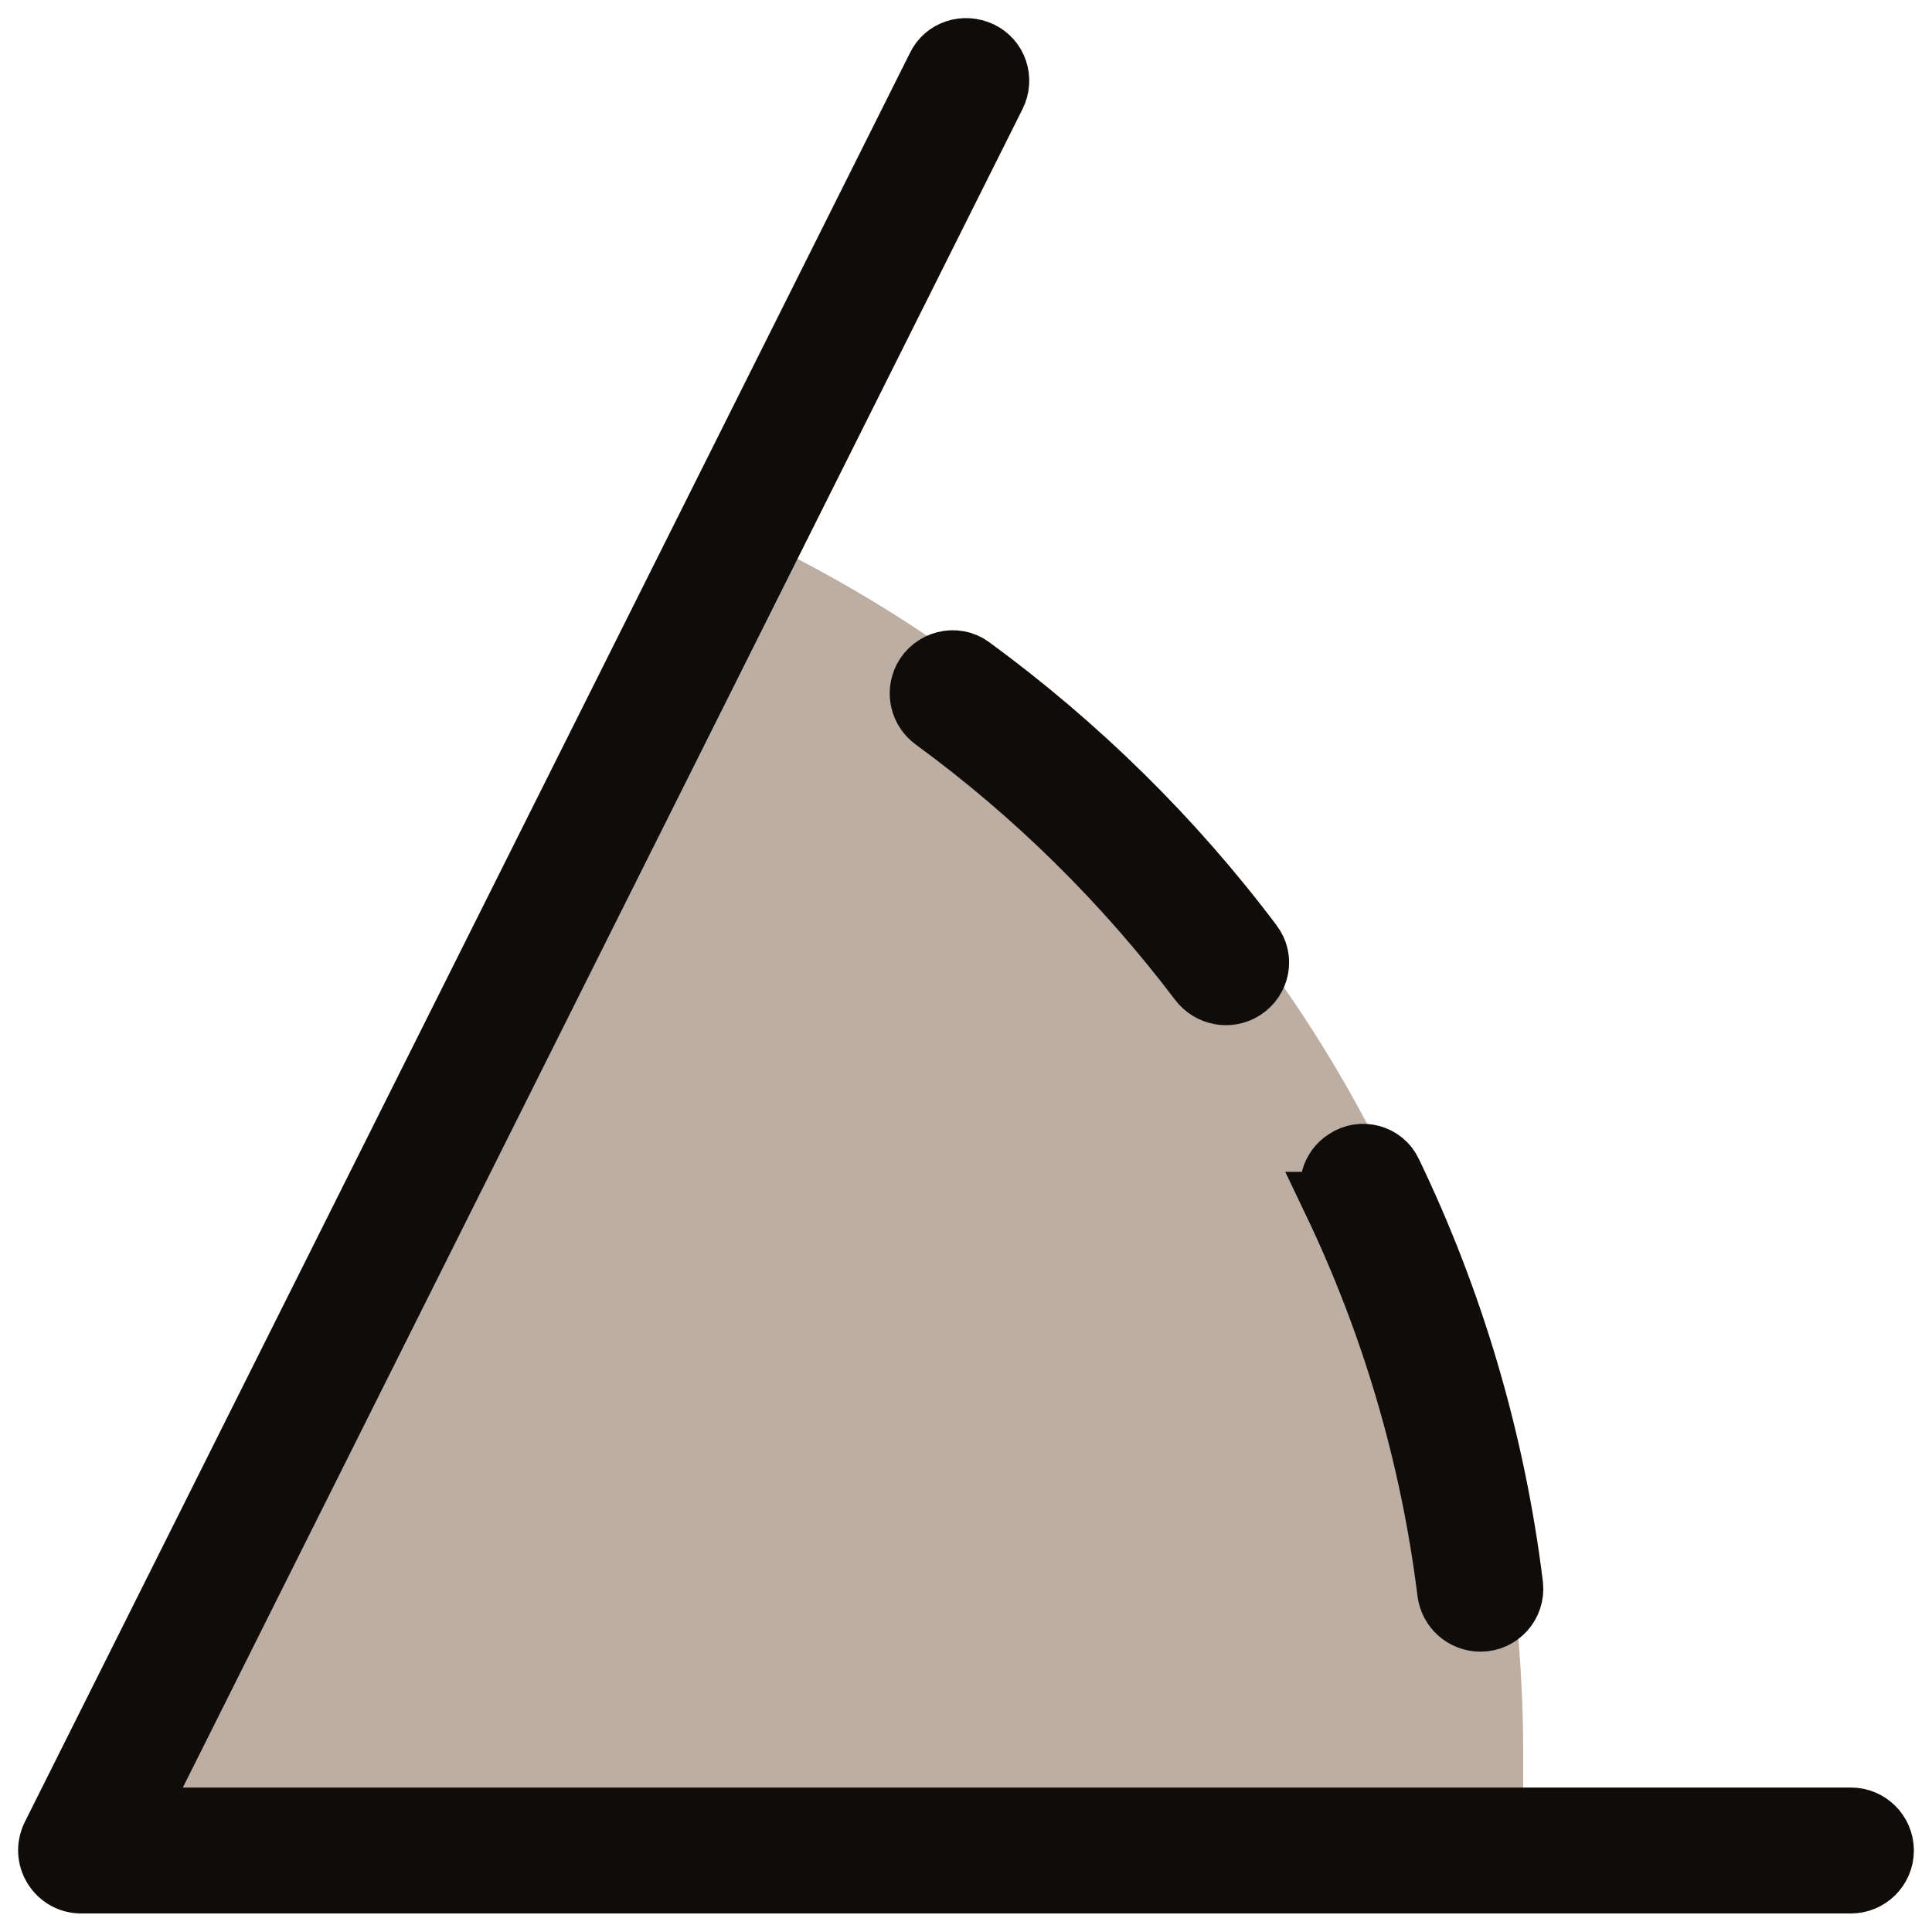
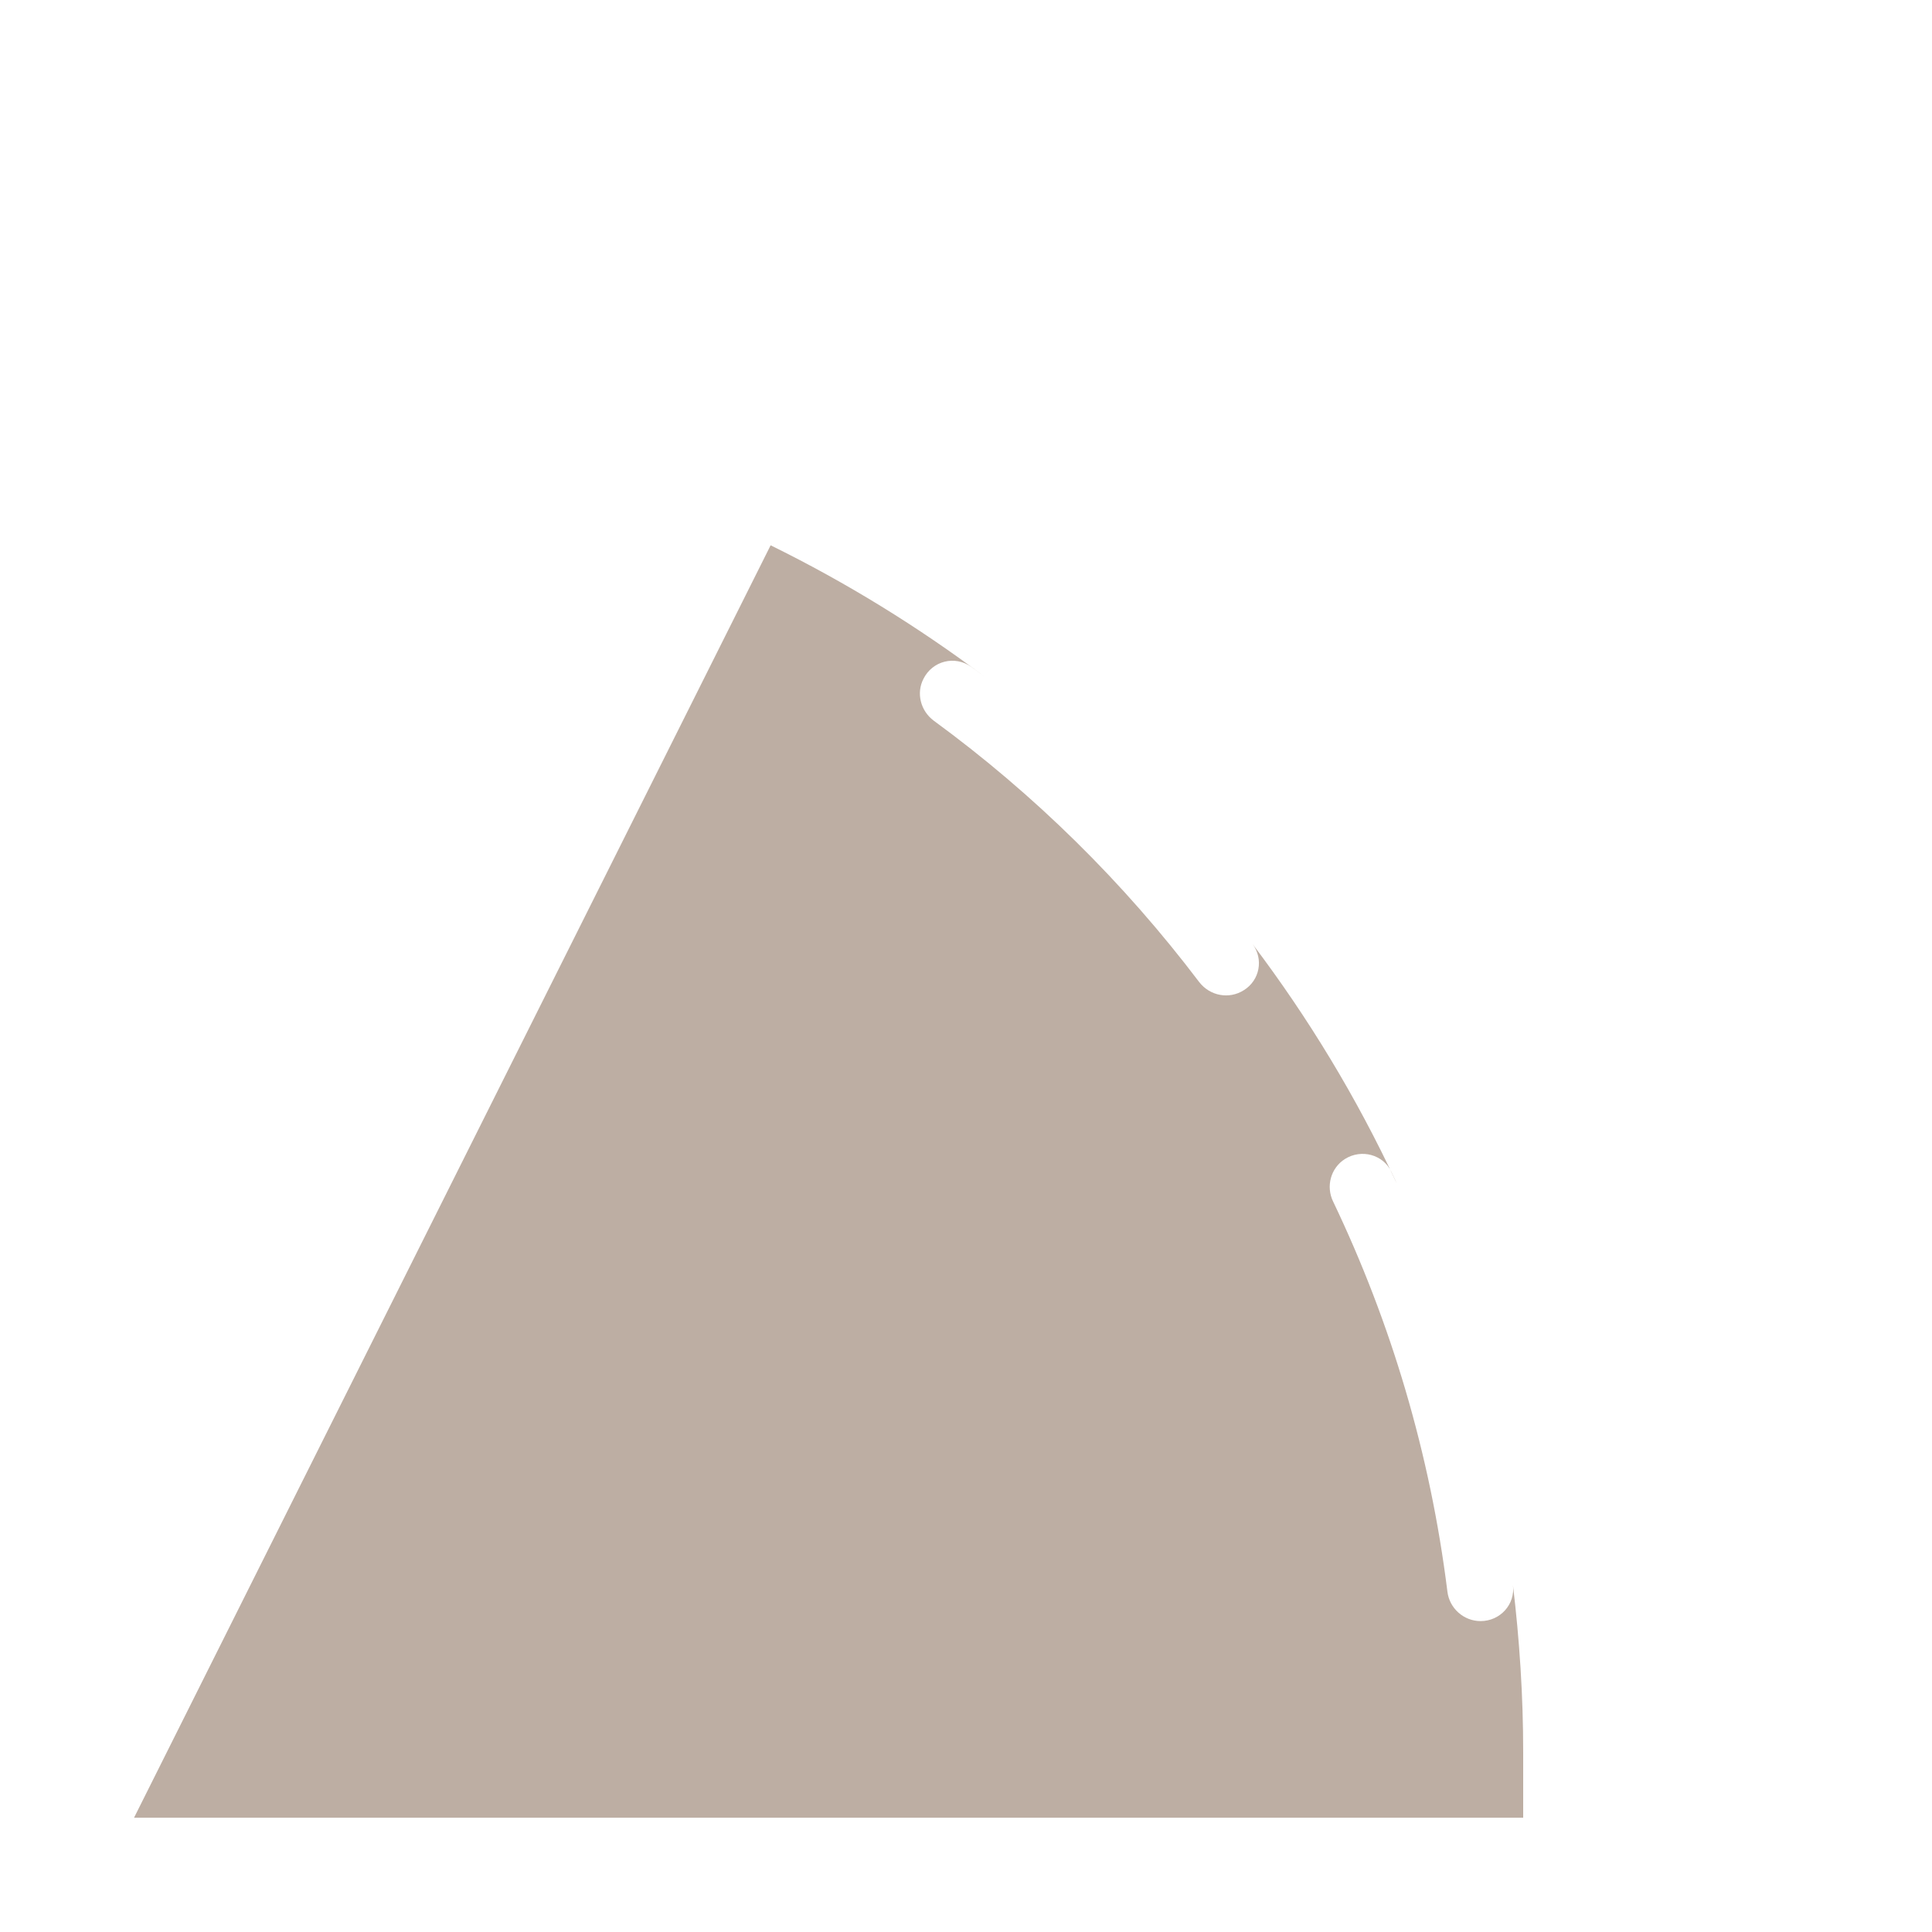
<svg xmlns="http://www.w3.org/2000/svg" fill="none" viewBox="0 0 40 40" height="40" width="40">
  <path fill="#BDAEA3" d="M2.775 37.634H31.536V36.277C31.536 35.106 31.46 33.953 31.324 32.816C31.375 33.215 31.061 33.563 30.654 33.563C30.306 33.563 30.009 33.3 29.967 32.952C29.611 30.094 28.797 27.379 27.601 24.877C27.448 24.564 27.55 24.182 27.847 23.995C28.186 23.783 28.635 23.902 28.805 24.258C28.839 24.334 28.881 24.411 28.915 24.496C28.093 22.731 27.092 21.078 25.93 19.542C26.167 19.856 26.082 20.297 25.752 20.501C25.446 20.696 25.048 20.619 24.827 20.331C23.266 18.27 21.417 16.446 19.331 14.92C19.059 14.716 18.966 14.351 19.119 14.055C19.305 13.681 19.772 13.563 20.111 13.809C20.204 13.877 20.306 13.953 20.4 14.021C19.009 12.977 17.524 12.061 15.955 11.29L2.775 37.634Z" />
-   <path stroke-width="1.25" stroke="#0F0C0A" fill="#0F0C0A" d="M20.612 1.977C20.781 1.638 20.645 1.23 20.306 1.069C19.967 0.908 19.56 1.035 19.399 1.375L1.07 38.007C0.968 38.219 0.976 38.465 1.104 38.669C1.231 38.872 1.443 38.991 1.68 38.991H38.322C38.695 38.991 39 38.686 39 38.313C39 37.939 38.695 37.634 38.322 37.634H2.774L20.612 1.977ZM25.938 19.543C24.293 17.354 22.325 15.42 20.111 13.8C19.78 13.554 19.305 13.682 19.119 14.046C18.966 14.352 19.059 14.716 19.331 14.912C21.417 16.438 23.266 18.262 24.827 20.323C25.047 20.611 25.446 20.688 25.752 20.492C26.082 20.28 26.167 19.839 25.93 19.534L25.938 19.543ZM27.601 24.886C28.797 27.388 29.611 30.102 29.967 32.961C30.009 33.308 30.298 33.571 30.654 33.571C31.053 33.571 31.366 33.224 31.324 32.825C30.951 29.797 30.086 26.913 28.813 24.267C28.644 23.902 28.186 23.783 27.855 24.004C27.558 24.191 27.456 24.572 27.609 24.886H27.601Z" />
</svg>